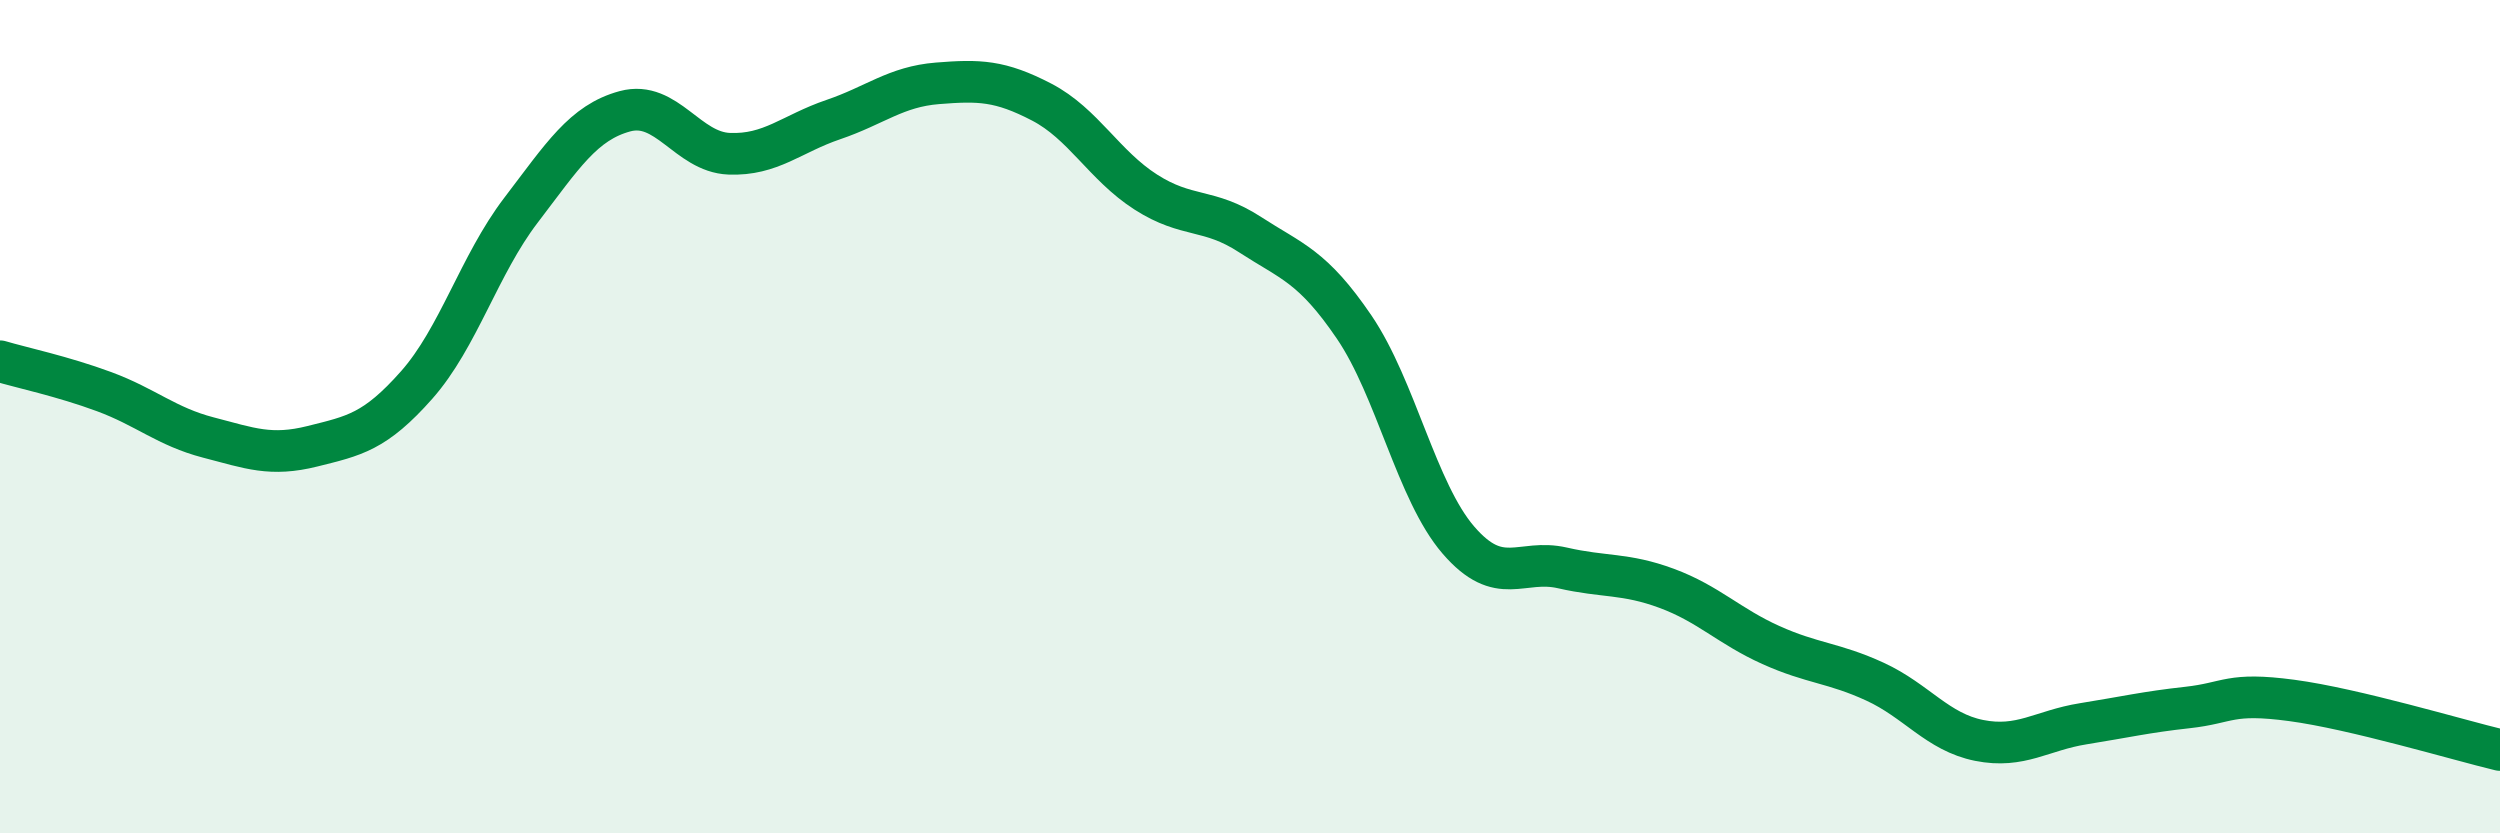
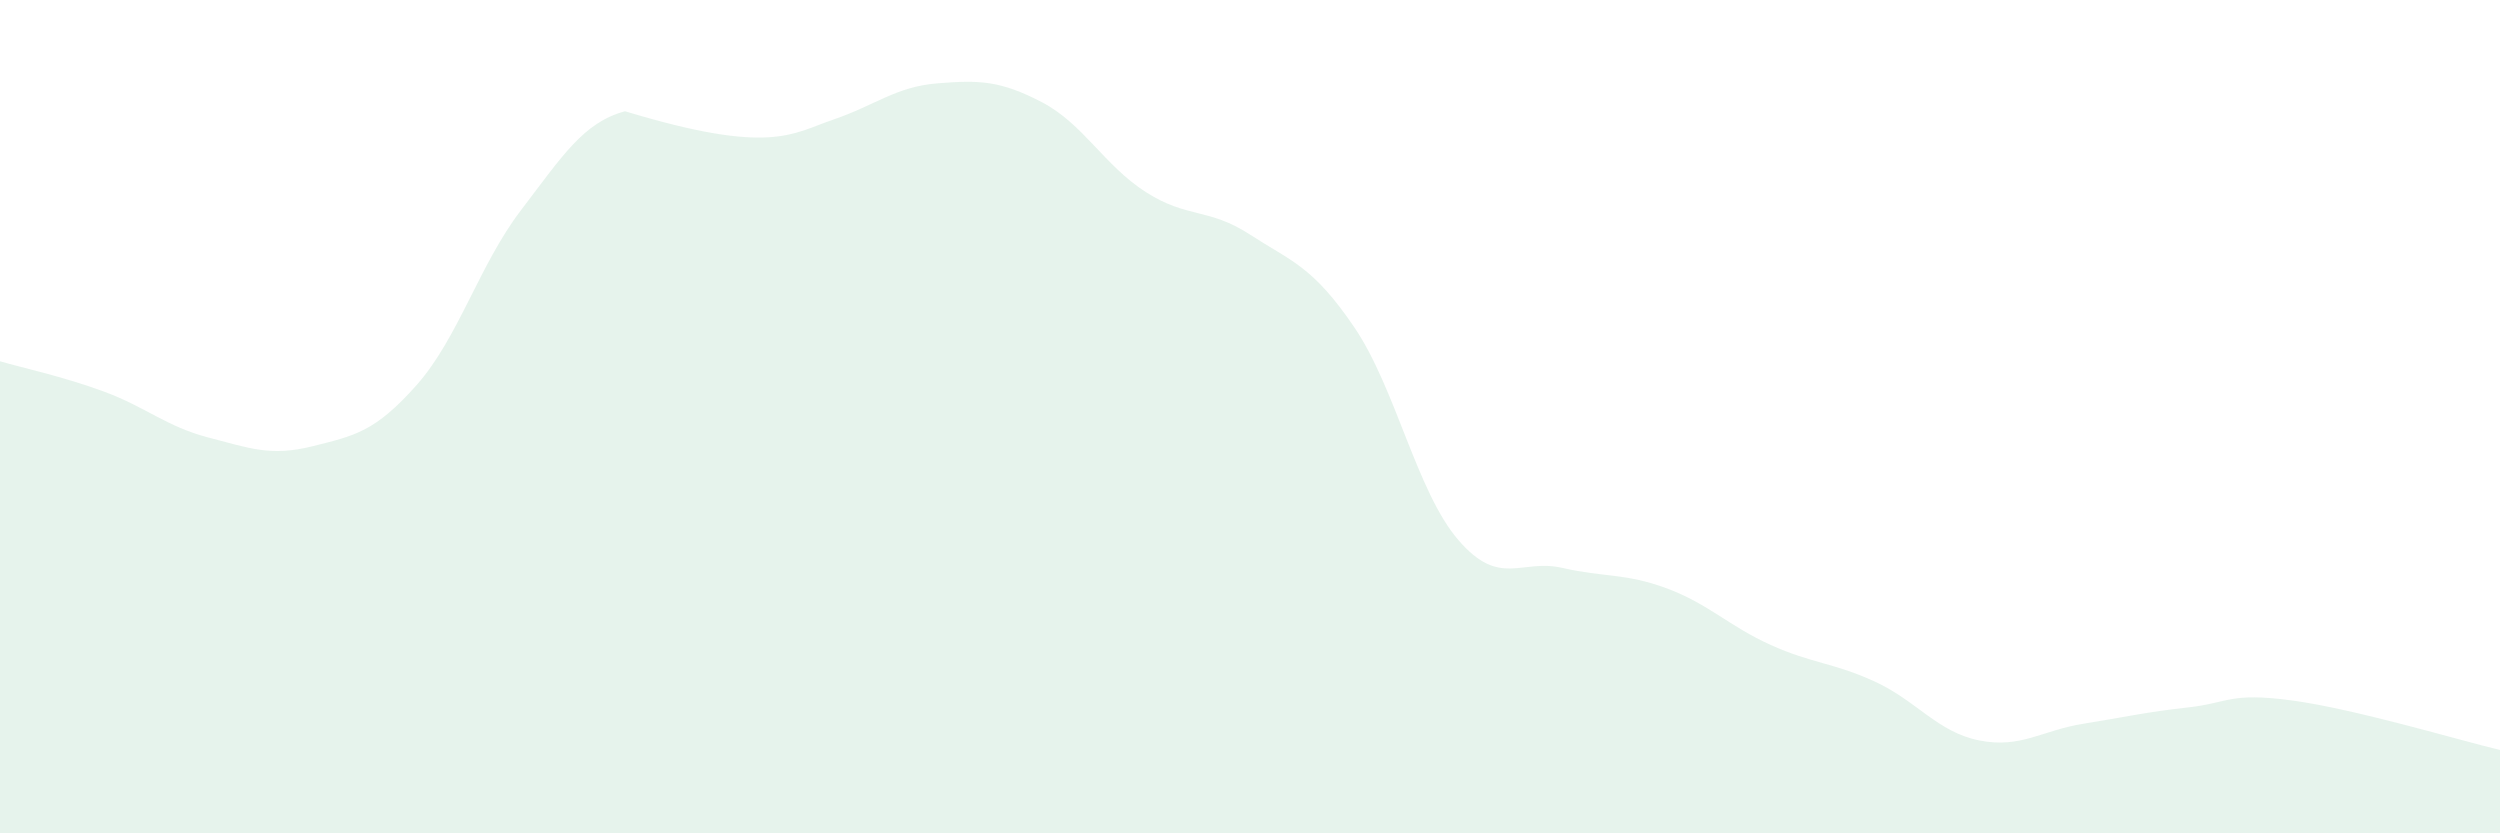
<svg xmlns="http://www.w3.org/2000/svg" width="60" height="20" viewBox="0 0 60 20">
-   <path d="M 0,8.67 C 0.5,8.82 1.5,9.03 2.5,9.4 C 3.5,9.77 4,10.24 5,10.5 C 6,10.76 6.5,10.96 7.5,10.71 C 8.5,10.46 9,10.37 10,9.24 C 11,8.11 11.5,6.36 12.5,5.05 C 13.5,3.74 14,2.94 15,2.67 C 16,2.4 16.5,3.65 17.5,3.69 C 18.5,3.73 19,3.21 20,2.87 C 21,2.53 21.5,2.08 22.5,2 C 23.5,1.92 24,1.93 25,2.45 C 26,2.97 26.5,3.97 27.5,4.61 C 28.5,5.25 29,4.98 30,5.63 C 31,6.28 31.5,6.38 32.5,7.85 C 33.5,9.32 34,11.8 35,12.96 C 36,14.12 36.5,13.4 37.5,13.63 C 38.5,13.86 39,13.75 40,14.12 C 41,14.49 41.5,15.03 42.5,15.48 C 43.5,15.93 44,15.9 45,16.36 C 46,16.82 46.5,17.57 47.5,17.77 C 48.5,17.97 49,17.53 50,17.37 C 51,17.21 51.5,17.09 52.5,16.98 C 53.5,16.87 53.5,16.61 55,16.81 C 56.5,17.01 59,17.76 60,18L60 20L0 20Z" fill="#008740" opacity="0.1" stroke-linecap="round" stroke-linejoin="round" />
-   <path d="M 0,8.67 C 0.5,8.82 1.5,9.03 2.5,9.4 C 3.5,9.77 4,10.24 5,10.5 C 6,10.76 6.5,10.96 7.5,10.71 C 8.5,10.46 9,10.37 10,9.24 C 11,8.11 11.5,6.36 12.5,5.05 C 13.5,3.74 14,2.94 15,2.67 C 16,2.4 16.5,3.65 17.5,3.69 C 18.5,3.73 19,3.21 20,2.87 C 21,2.53 21.5,2.08 22.5,2 C 23.5,1.92 24,1.93 25,2.45 C 26,2.97 26.5,3.97 27.5,4.61 C 28.5,5.25 29,4.98 30,5.63 C 31,6.28 31.5,6.38 32.5,7.85 C 33.5,9.32 34,11.8 35,12.96 C 36,14.12 36.5,13.4 37.5,13.63 C 38.5,13.86 39,13.75 40,14.12 C 41,14.49 41.5,15.03 42.5,15.48 C 43.5,15.93 44,15.9 45,16.36 C 46,16.82 46.5,17.57 47.5,17.77 C 48.5,17.97 49,17.53 50,17.37 C 51,17.21 51.5,17.09 52.5,16.98 C 53.5,16.87 53.5,16.61 55,16.81 C 56.5,17.01 59,17.76 60,18" stroke="#008740" stroke-width="1" fill="none" stroke-linecap="round" stroke-linejoin="round" />
+   <path d="M 0,8.67 C 0.5,8.82 1.5,9.03 2.5,9.4 C 3.5,9.77 4,10.24 5,10.5 C 6,10.76 6.5,10.96 7.5,10.71 C 8.5,10.46 9,10.37 10,9.24 C 11,8.11 11.5,6.36 12.5,5.05 C 13.5,3.74 14,2.94 15,2.67 C 18.5,3.73 19,3.21 20,2.87 C 21,2.53 21.5,2.08 22.5,2 C 23.5,1.92 24,1.93 25,2.45 C 26,2.97 26.5,3.97 27.5,4.61 C 28.5,5.25 29,4.98 30,5.63 C 31,6.28 31.5,6.38 32.5,7.85 C 33.5,9.32 34,11.8 35,12.96 C 36,14.12 36.5,13.4 37.5,13.63 C 38.5,13.86 39,13.75 40,14.12 C 41,14.49 41.5,15.03 42.5,15.48 C 43.5,15.93 44,15.9 45,16.36 C 46,16.82 46.5,17.57 47.5,17.77 C 48.5,17.97 49,17.53 50,17.37 C 51,17.21 51.5,17.09 52.5,16.98 C 53.5,16.87 53.5,16.61 55,16.81 C 56.5,17.01 59,17.76 60,18L60 20L0 20Z" fill="#008740" opacity="0.1" stroke-linecap="round" stroke-linejoin="round" />
</svg>